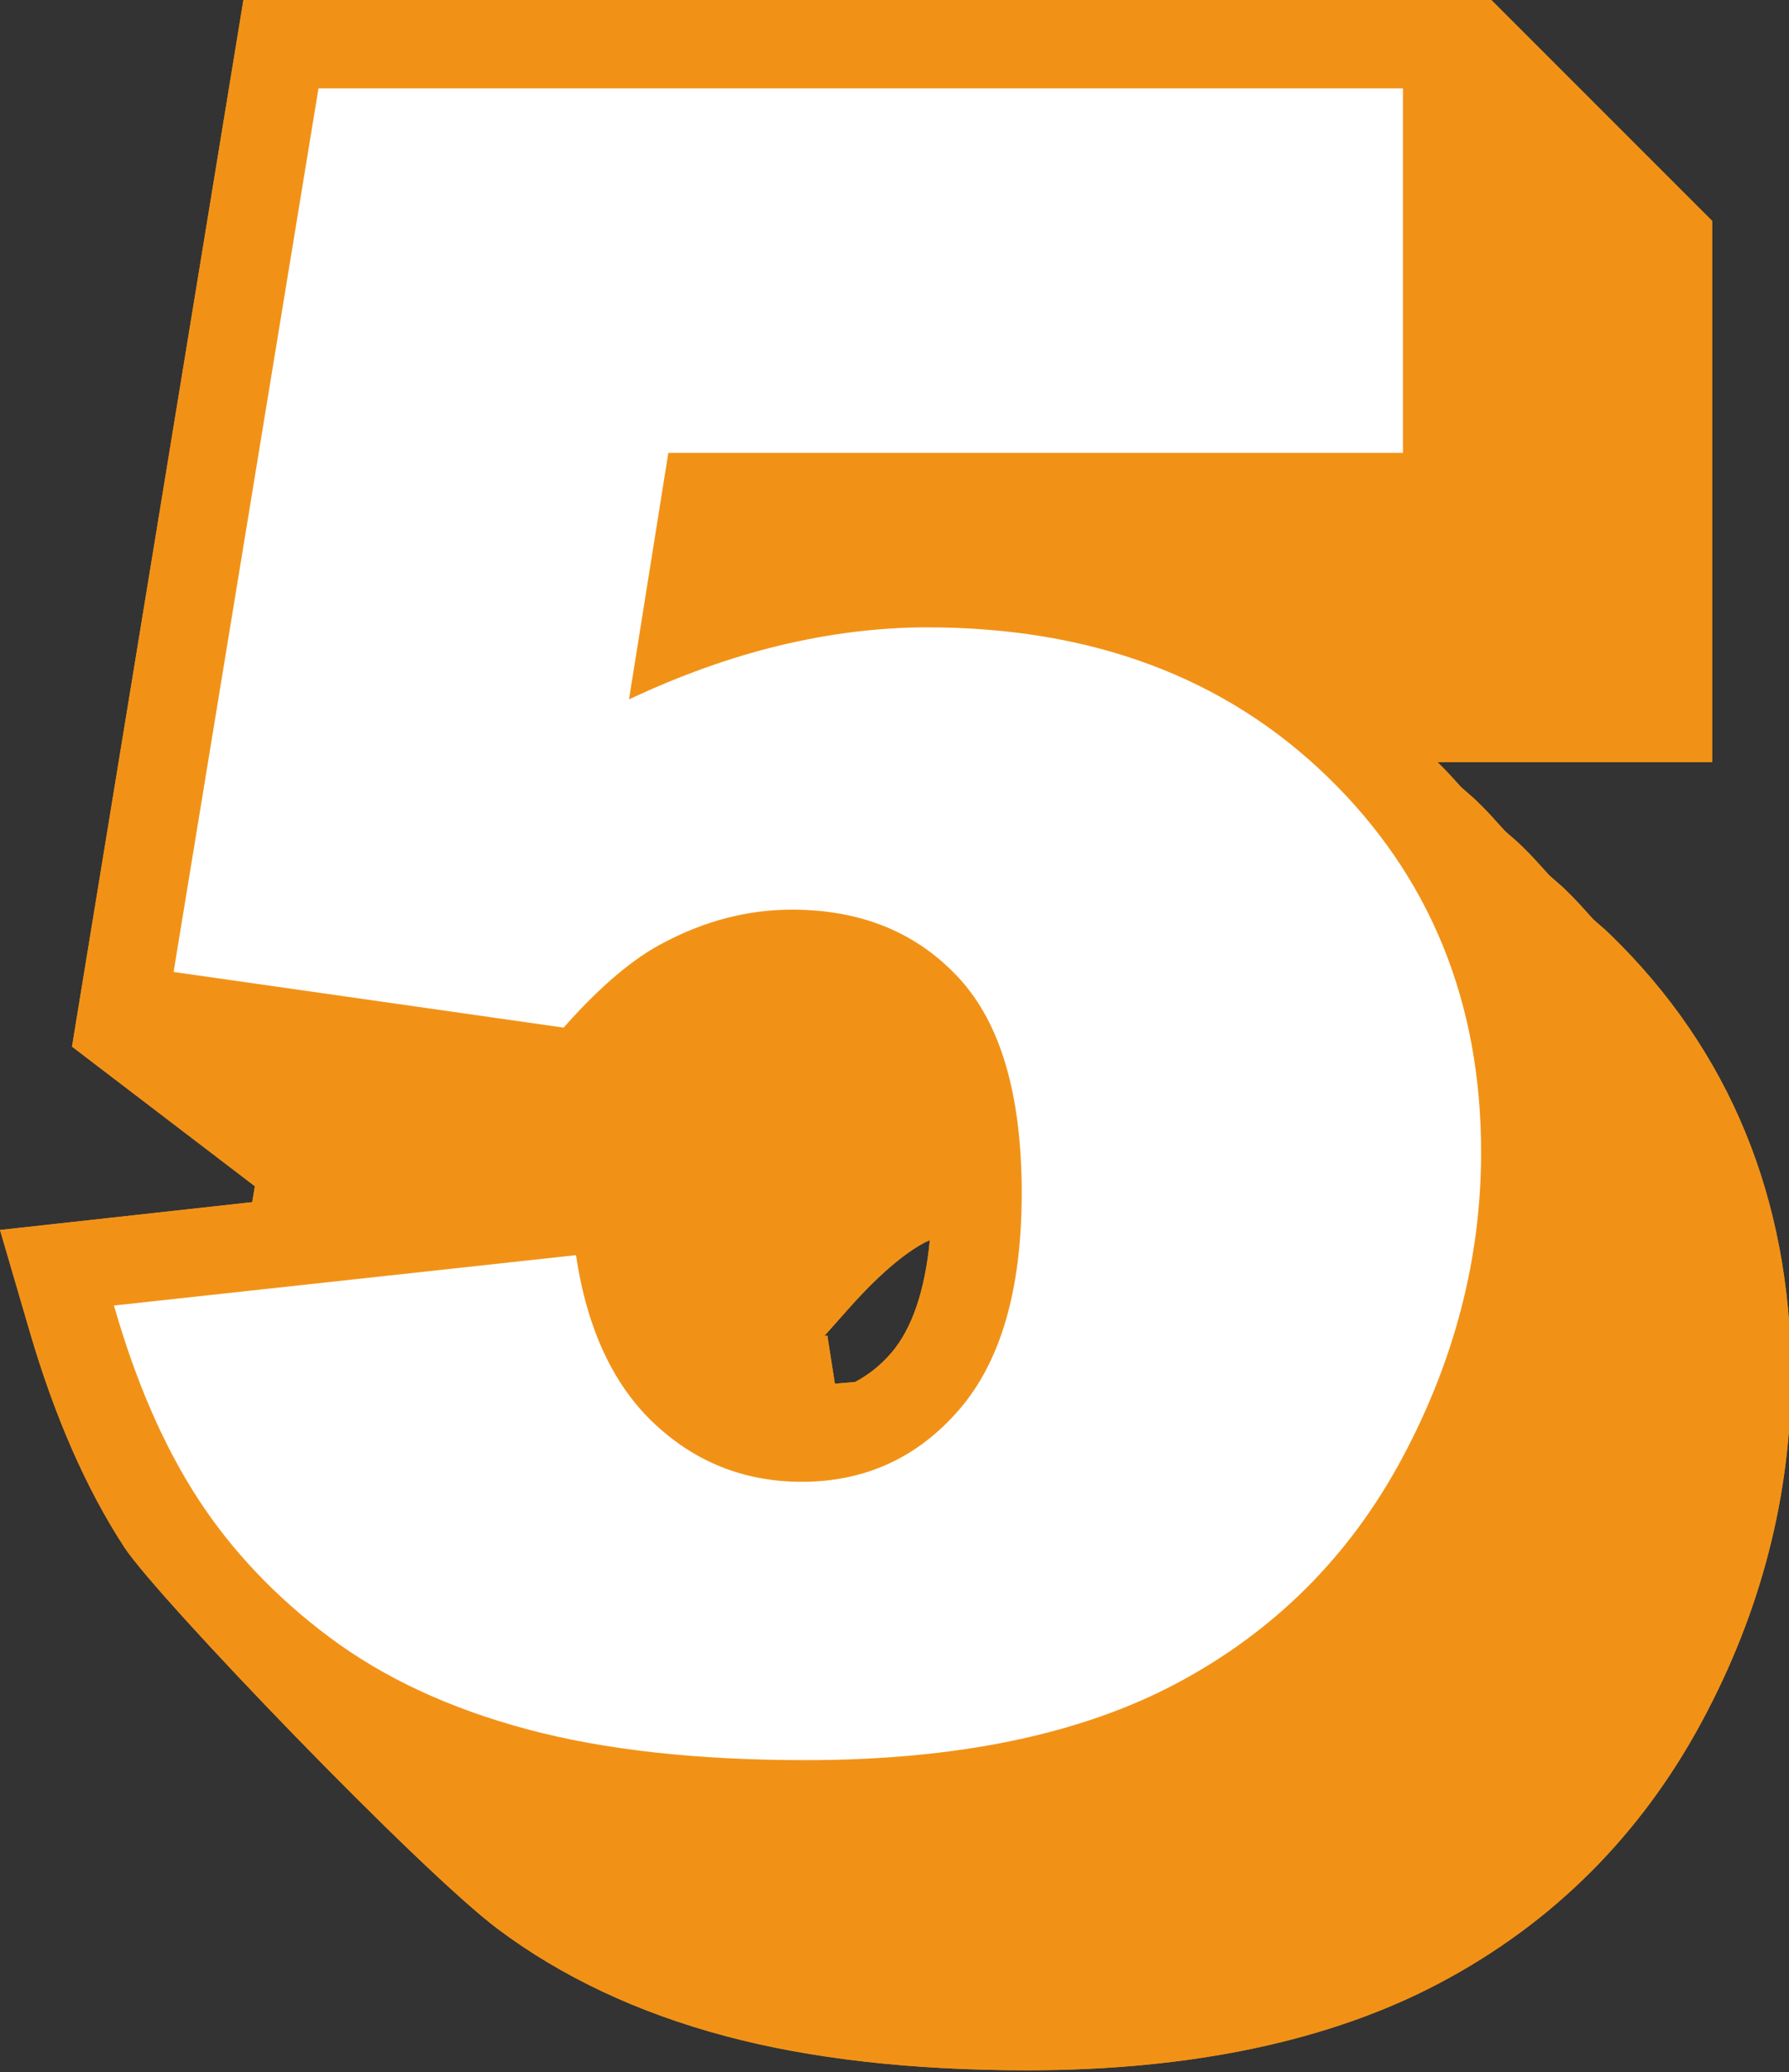
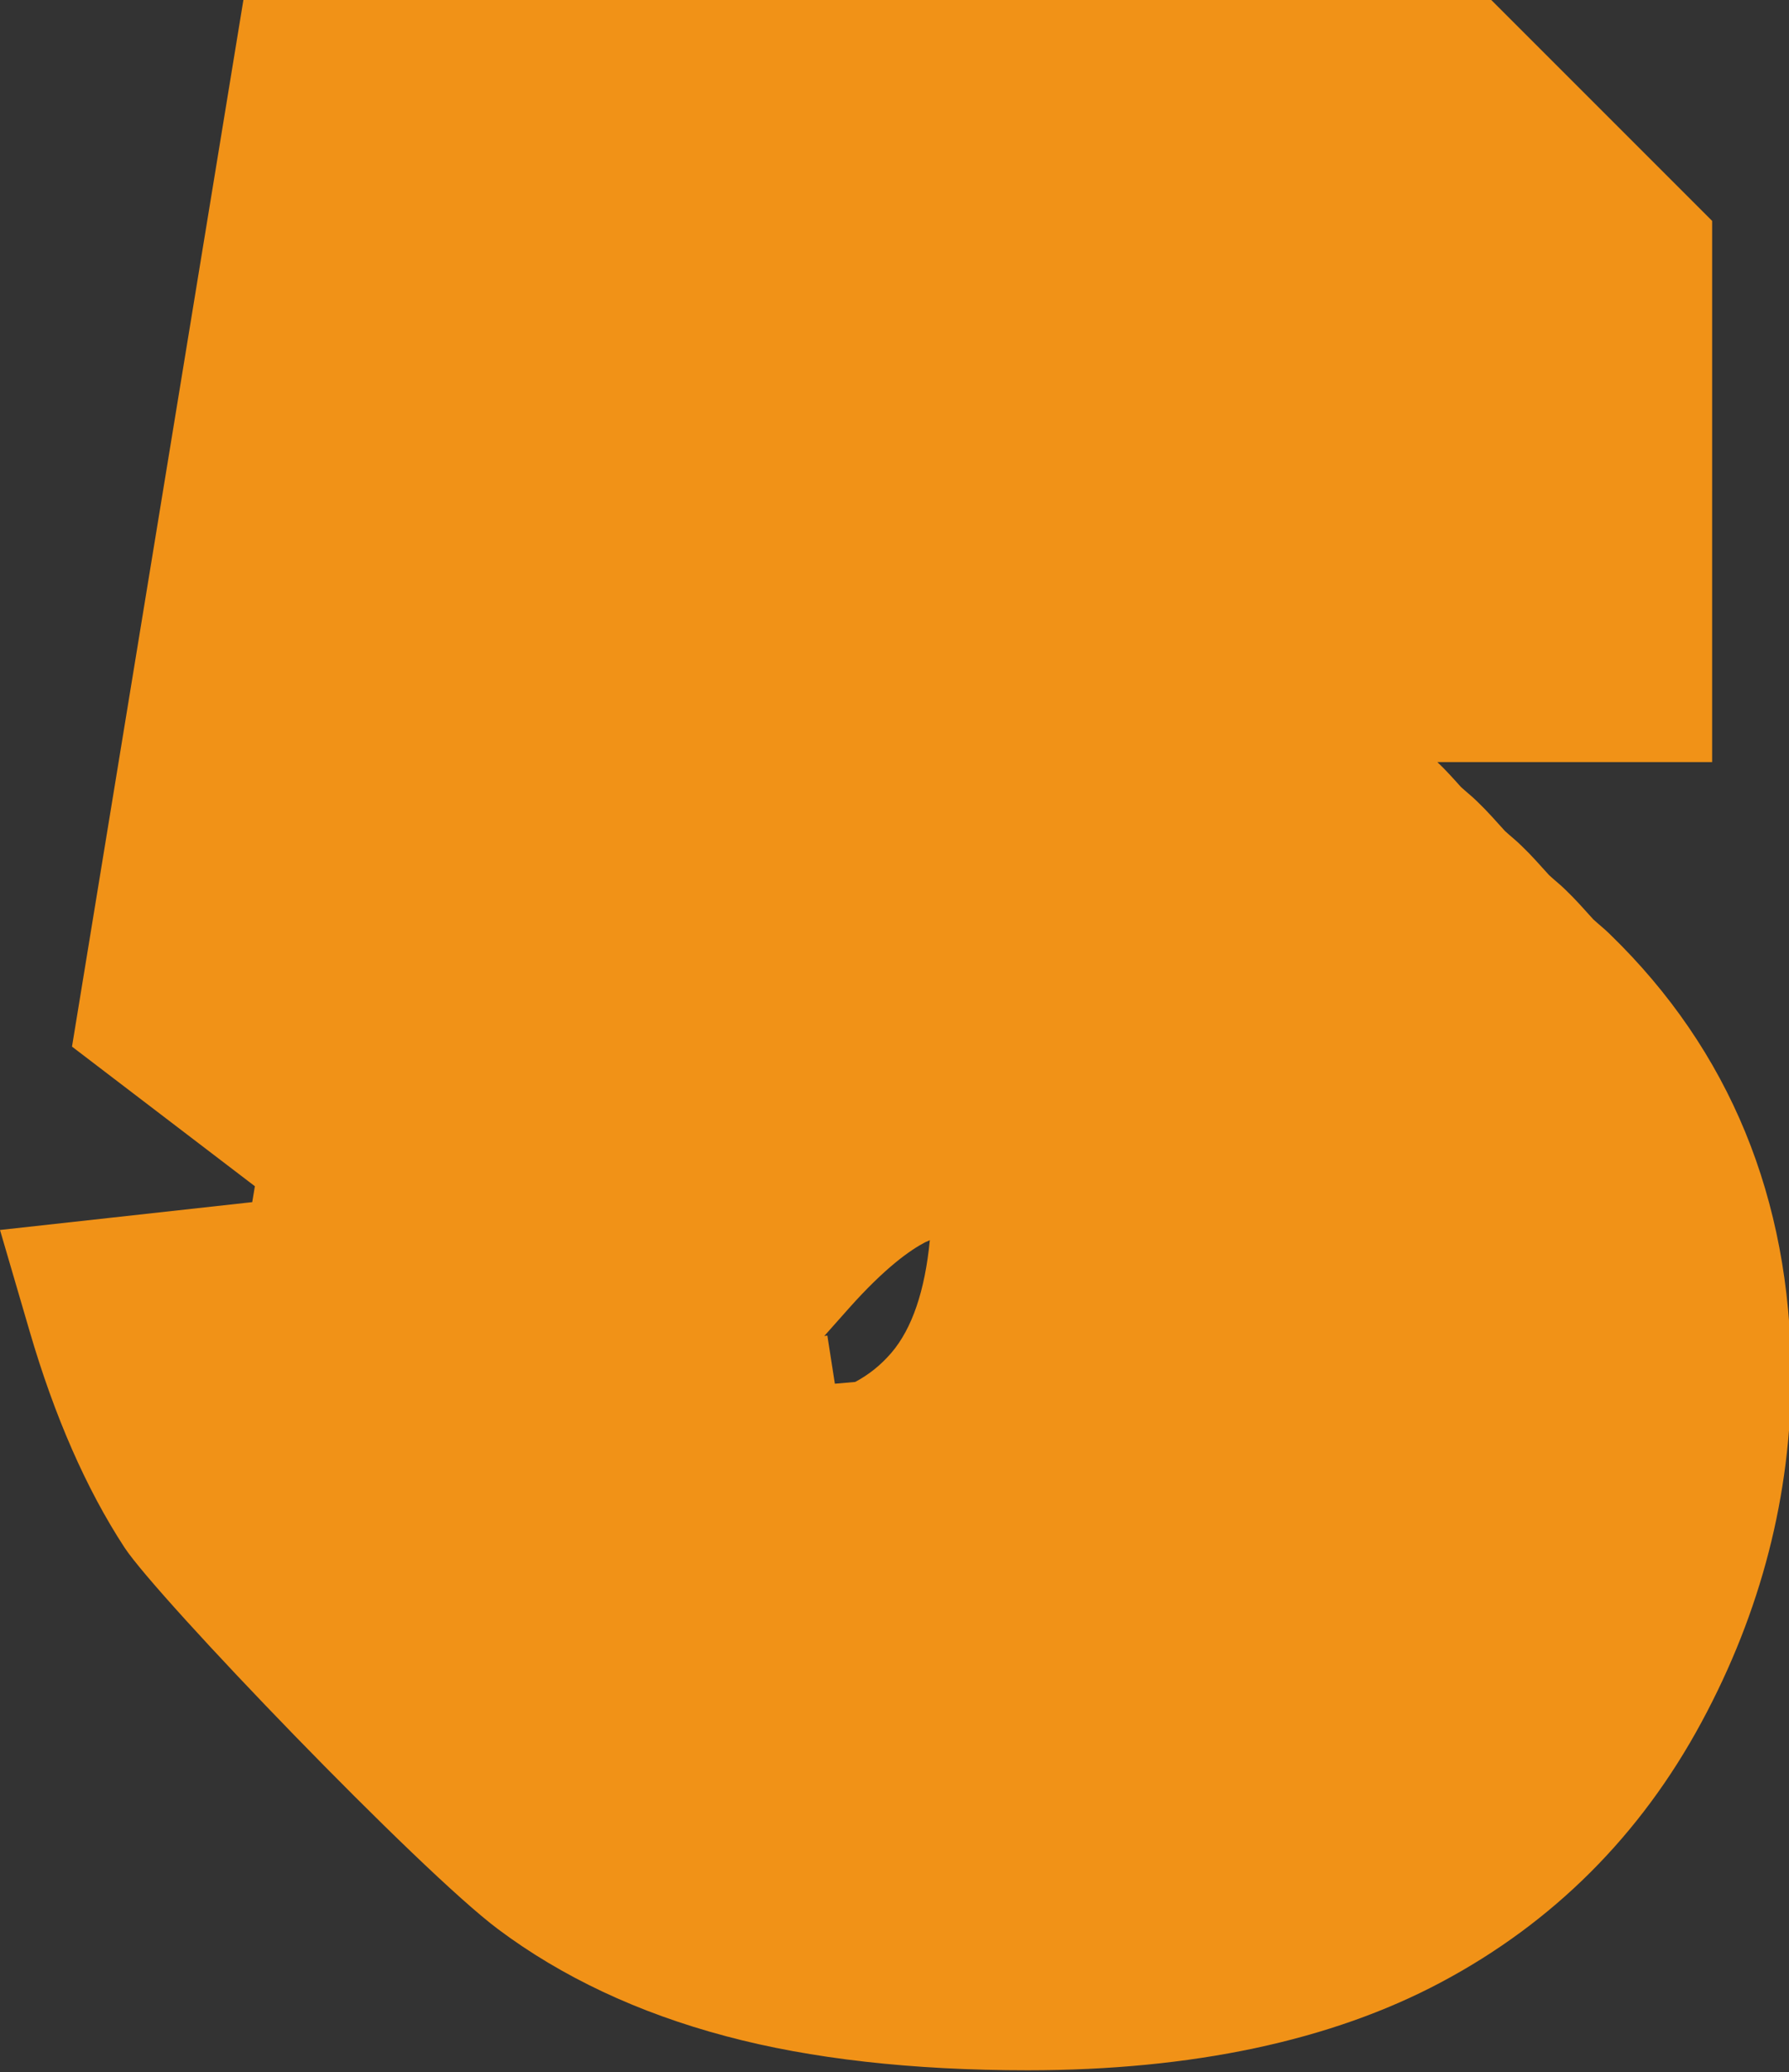
<svg xmlns="http://www.w3.org/2000/svg" fill="#f19217" height="46.9" preserveAspectRatio="xMidYMid meet" version="1" viewBox="0.0 0.0 40.5 46.9" width="40.5" zoomAndPan="magnify">
  <rect x="0.0" y="0.0" width="40.5" height="46.9" fill="#333333" stroke="none" />
  <g>
    <g id="change1_1">
-       <path d="M36.45,21.15c-0.12-0.12-0.25-0.22-0.38-0.34c-0.2-0.22-0.4-0.45-0.62-0.66c-0.12-0.12-0.25-0.22-0.38-0.34 c-0.2-0.22-0.4-0.45-0.62-0.66c-0.12-0.12-0.25-0.22-0.38-0.34c-0.2-0.22-0.4-0.45-0.62-0.66c-0.12-0.12-0.25-0.22-0.38-0.34 c-0.17-0.19-0.34-0.38-0.53-0.56h6.22V5l-5-5H5.51L1.63,23.69l4.14,3.16l-0.06,0.36L0,27.84l0.67,2.29 c0.56,1.92,1.28,3.57,2.15,4.9c0.75,1.14,6.69,7.32,8.46,8.64c1.43,1.07,3.16,1.89,5.16,2.42c1.91,0.51,4.21,0.77,6.82,0.77 c3.73,0,6.88-0.67,9.36-1.99c2.54-1.35,4.52-3.33,5.9-5.89c1.35-2.5,2.03-5.15,2.03-7.88C40.53,27.13,39.16,23.78,36.45,21.15z M18.9,31.32l-0.17-1.09l-0.07,0.01l0.56-0.63c0.82-0.92,1.38-1.31,1.72-1.49c0.04-0.02,0.08-0.03,0.11-0.05 c-0.11,1.14-0.4,2-0.87,2.55c-0.25,0.29-0.52,0.5-0.82,0.66L18.9,31.32z M17.9,30.32l0.02,0L17.9,30.32L17.9,30.32z" />
-     </g>
+       </g>
    <g id="change2_1">
-       <path d="M7.21,2h24.55v8.25H15.13l-0.89,5.58c1.15-0.54,2.29-0.95,3.41-1.22c1.13-0.27,2.24-0.41,3.34-0.41 c3.72,0,6.74,1.13,9.06,3.38c2.32,2.25,3.48,5.09,3.48,8.5c0,2.4-0.6,4.71-1.79,6.93c-1.19,2.22-2.89,3.91-5.08,5.08 c-2.19,1.17-5,1.75-8.42,1.75c-2.45,0-4.56-0.23-6.31-0.7c-1.75-0.47-3.24-1.16-4.47-2.08c-1.23-0.92-2.22-1.97-2.98-3.14 c-0.76-1.17-1.4-2.62-1.9-4.37l10.46-1.14c0.25,1.68,0.85,2.95,1.78,3.82c0.93,0.87,2.04,1.31,3.33,1.31 c1.44,0,2.63-0.55,3.57-1.64c0.94-1.09,1.41-2.72,1.41-4.89c0-2.22-0.47-3.84-1.42-4.87c-0.95-1.03-2.21-1.55-3.78-1.55 c-1,0-1.96,0.25-2.89,0.74c-0.69,0.35-1.46,1-2.28,1.93L3.93,22L7.21,2z" fill="#ffffff" />
-     </g>
+       </g>
    <g id="change1_2">
      <path d="M36.45,21.15c-0.12-0.12-0.25-0.22-0.38-0.34c-0.2-0.22-0.4-0.45-0.62-0.66c-0.12-0.12-0.25-0.22-0.38-0.34 c-0.2-0.22-0.4-0.45-0.62-0.66c-0.12-0.12-0.25-0.22-0.38-0.34c-0.2-0.22-0.4-0.45-0.62-0.66c-0.12-0.12-0.25-0.22-0.38-0.34 c-0.17-0.19-0.34-0.38-0.53-0.56h6.22V5l-5-5H5.51L1.63,23.69l4.14,3.16l-0.06,0.36L0,27.84l0.67,2.29 c0.56,1.92,1.28,3.57,2.15,4.9c0.75,1.14,6.69,7.32,8.46,8.64c1.43,1.07,3.16,1.89,5.16,2.42c1.91,0.51,4.21,0.77,6.82,0.77 c3.73,0,6.88-0.67,9.36-1.99c2.54-1.35,4.52-3.33,5.9-5.89c1.35-2.5,2.03-5.15,2.03-7.88C40.53,27.13,39.16,23.78,36.45,21.15z M18.9,31.32l-0.17-1.09l-0.07,0.01l0.56-0.63c0.82-0.92,1.38-1.31,1.72-1.49c0.04-0.02,0.08-0.03,0.11-0.05 c-0.11,1.14-0.4,2-0.87,2.55c-0.25,0.29-0.52,0.5-0.82,0.66L18.9,31.32z M17.9,30.32l0.02,0L17.9,30.32L17.9,30.32z" />
    </g>
    <g id="change2_2">
-       <path d="M7.21,2h24.55v8.25H15.13l-0.89,5.58c1.15-0.54,2.29-0.95,3.41-1.22c1.13-0.27,2.24-0.41,3.34-0.41 c3.72,0,6.74,1.13,9.06,3.38c2.32,2.25,3.48,5.09,3.48,8.5c0,2.4-0.6,4.71-1.79,6.93c-1.19,2.22-2.89,3.91-5.08,5.08 c-2.19,1.17-5,1.75-8.42,1.75c-2.45,0-4.56-0.23-6.31-0.7c-1.75-0.47-3.24-1.16-4.47-2.08c-1.23-0.92-2.22-1.97-2.98-3.14 c-0.76-1.17-1.4-2.62-1.9-4.37l10.46-1.14c0.25,1.68,0.85,2.95,1.78,3.82c0.93,0.87,2.04,1.31,3.33,1.31 c1.44,0,2.63-0.55,3.57-1.64c0.94-1.09,1.41-2.72,1.41-4.89c0-2.22-0.47-3.84-1.42-4.87c-0.95-1.03-2.21-1.55-3.78-1.55 c-1,0-1.96,0.25-2.89,0.74c-0.69,0.35-1.46,1-2.28,1.93L3.93,22L7.21,2z" fill="#ffffff" />
-     </g>
+       </g>
  </g>
</svg>